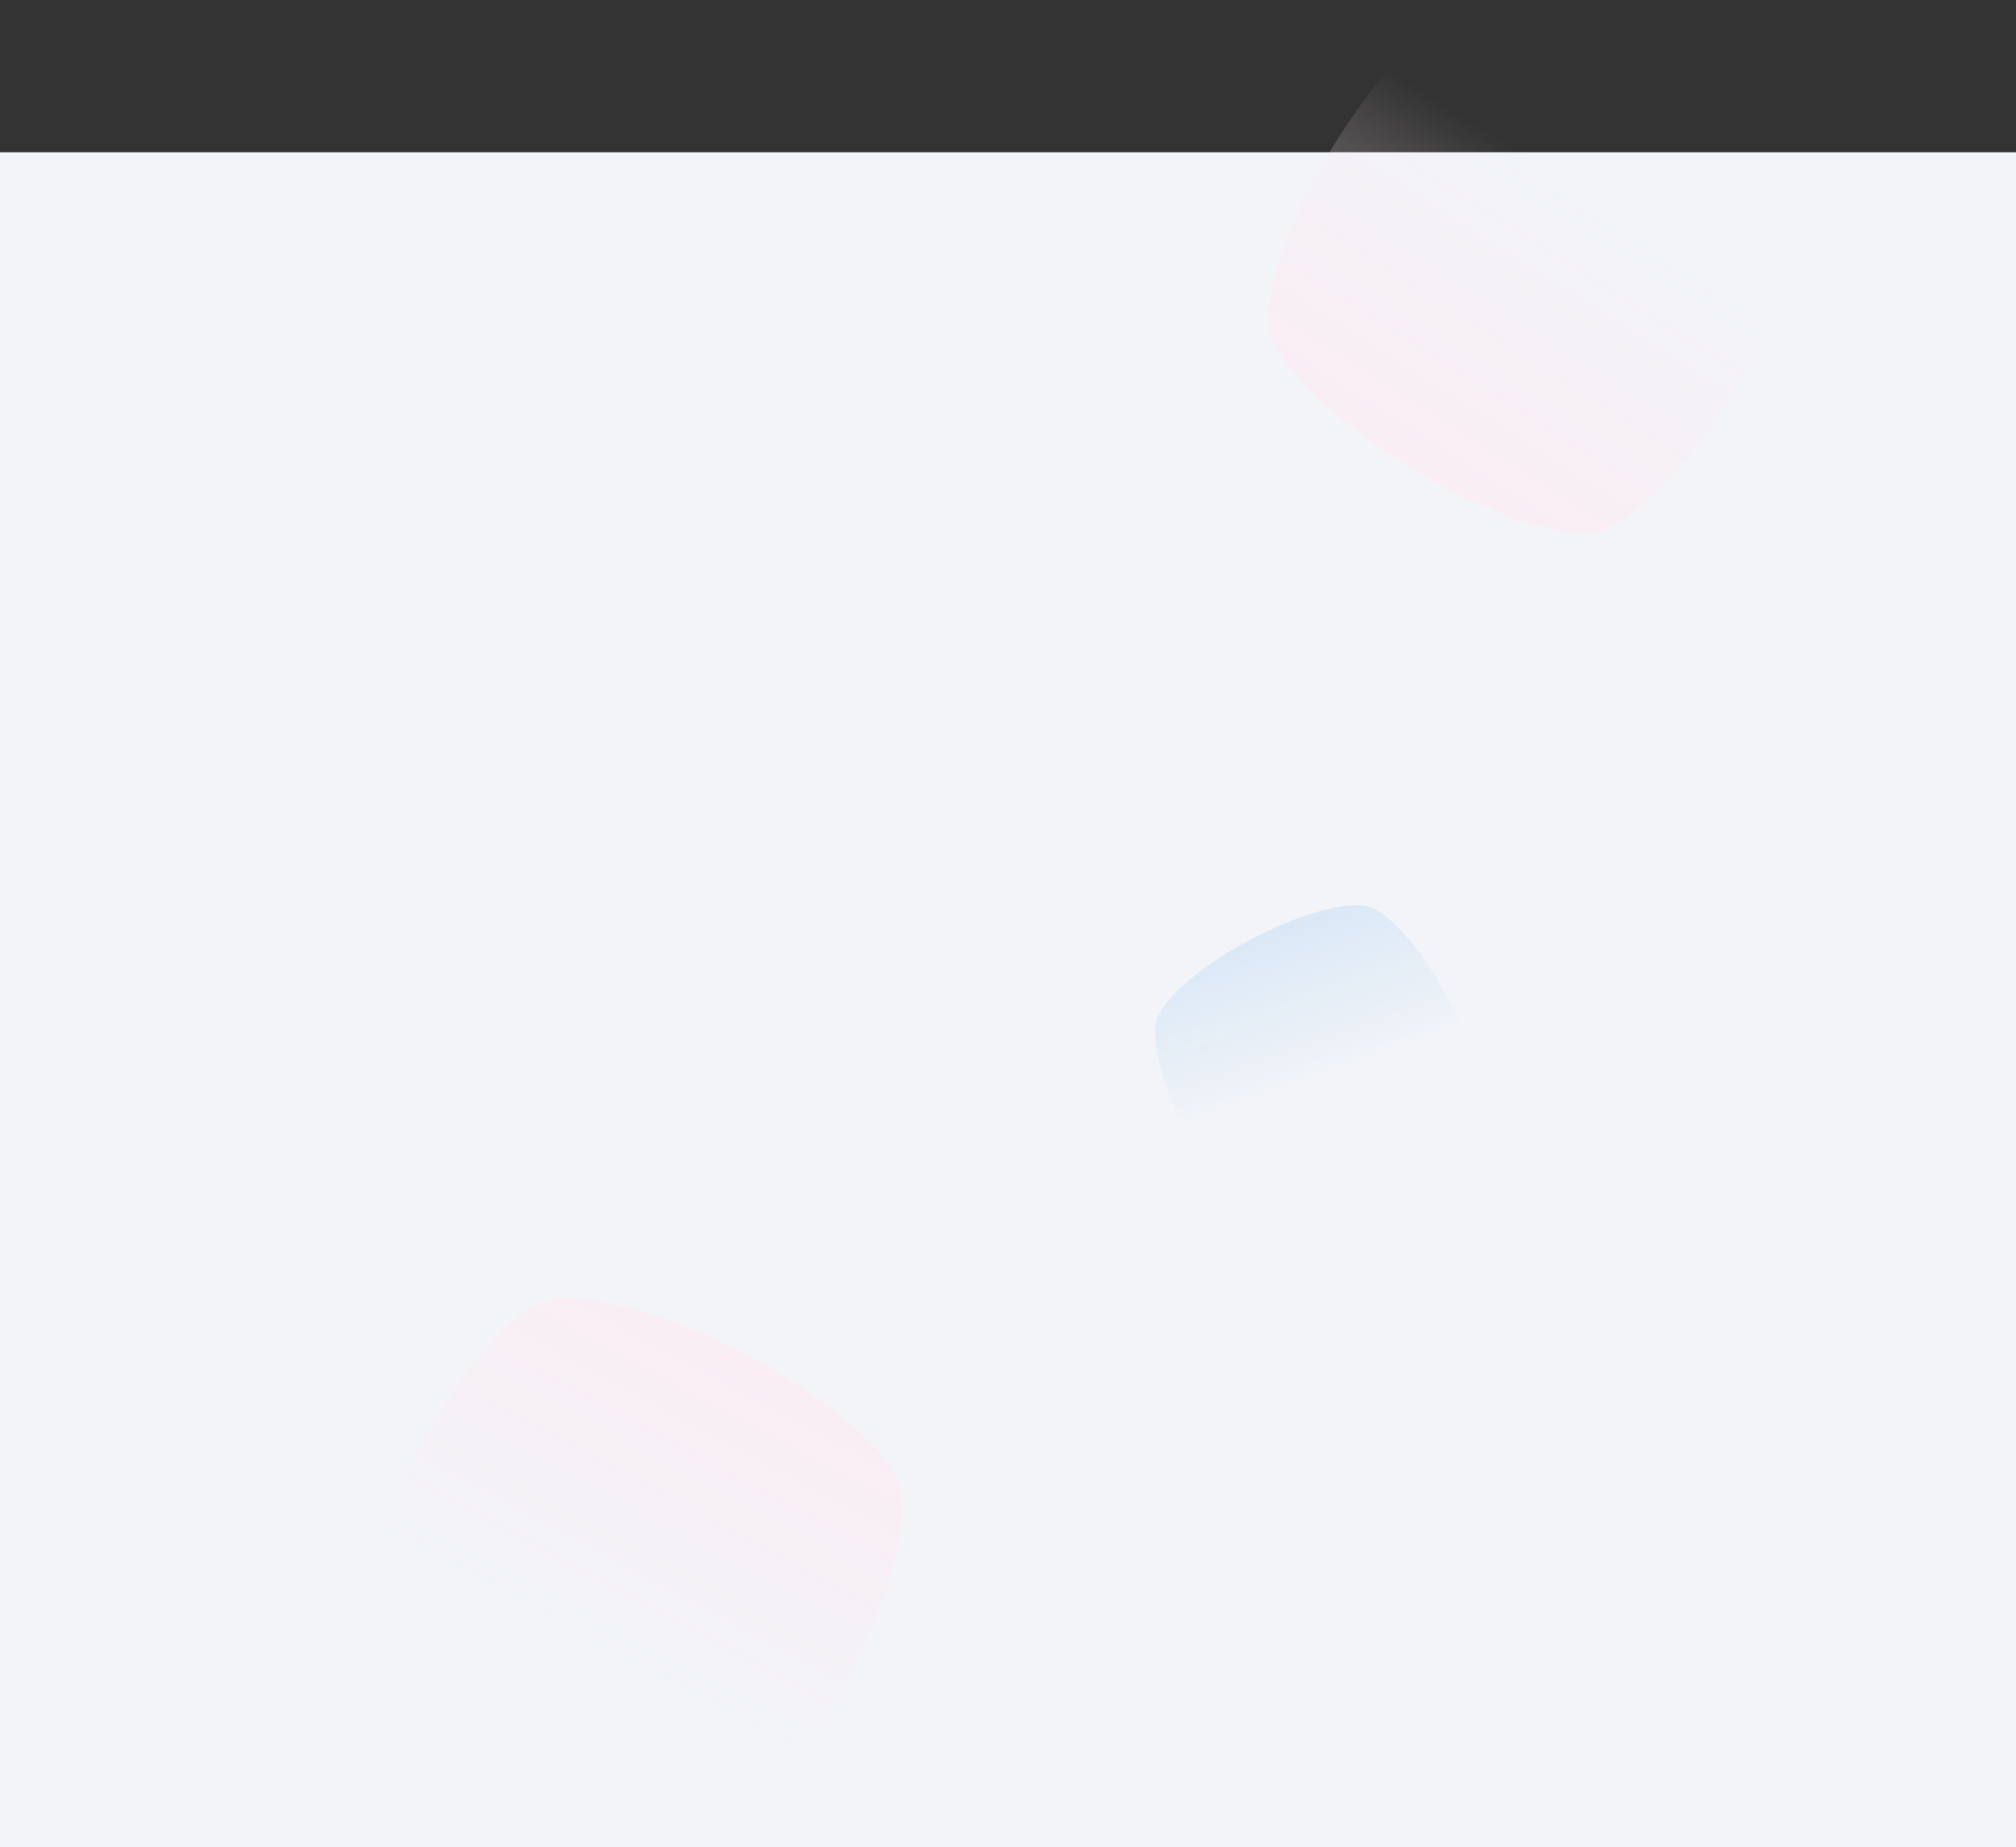
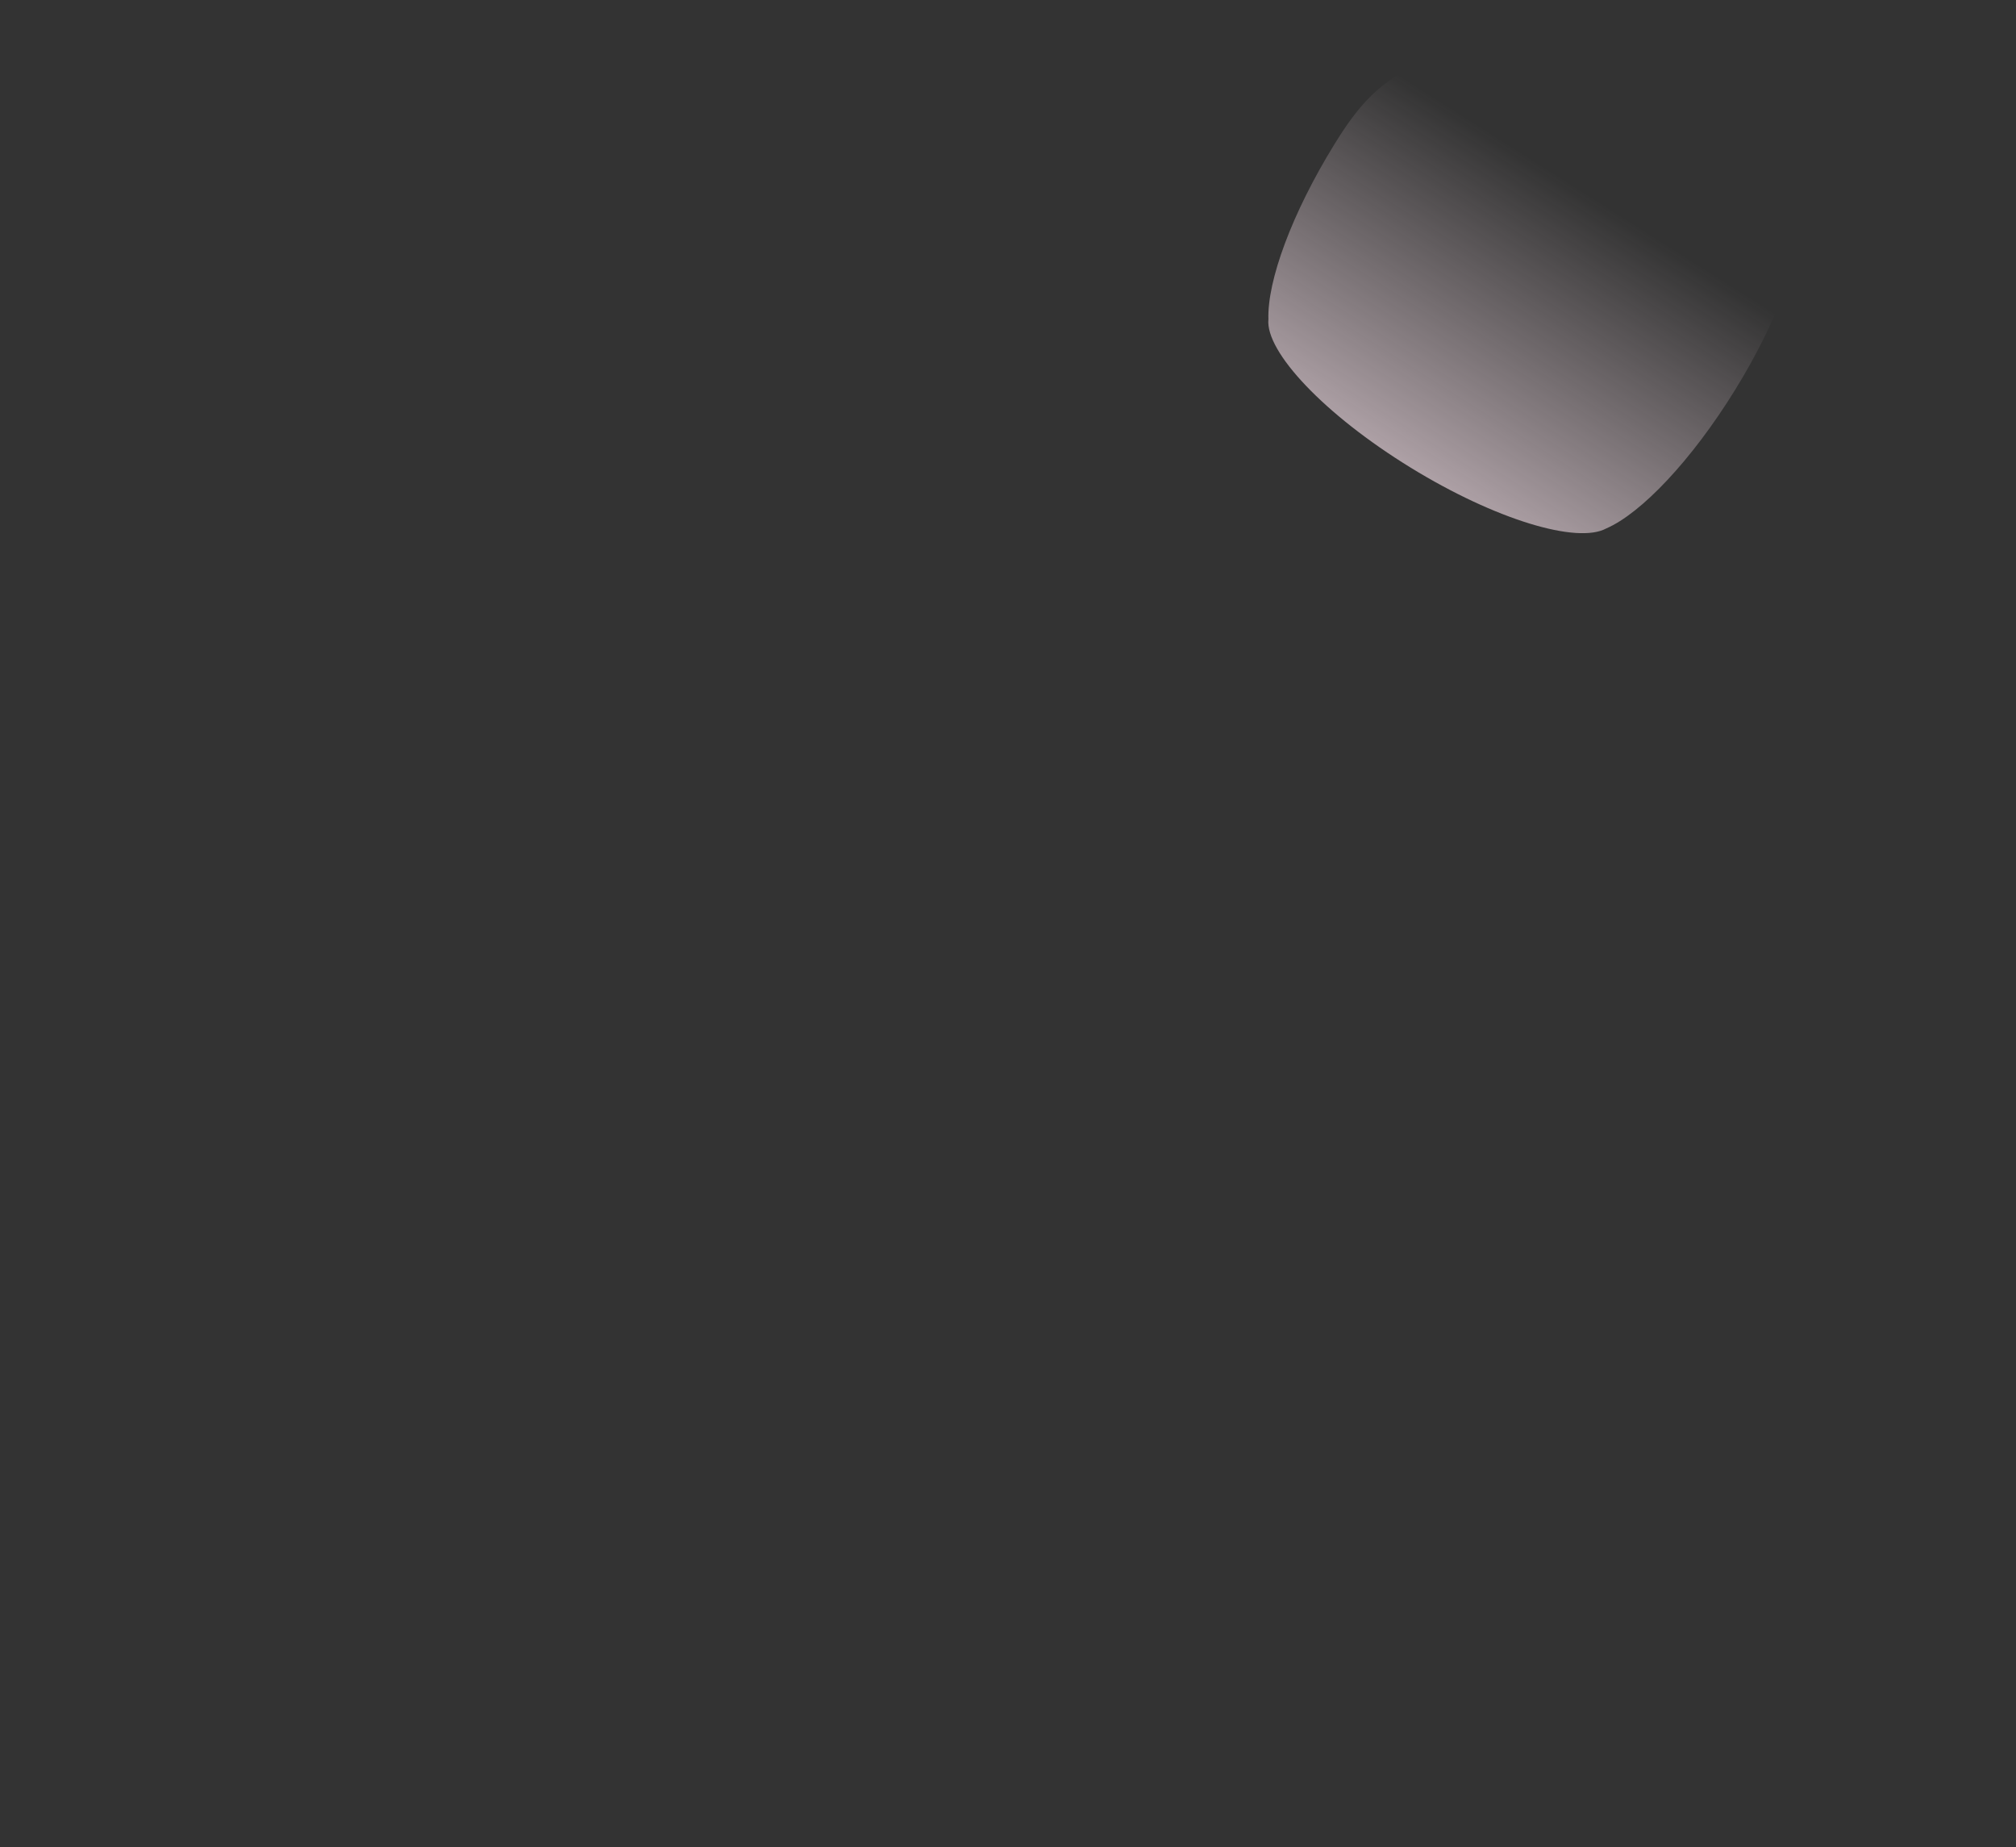
<svg xmlns="http://www.w3.org/2000/svg" width="1920" height="1759" viewBox="0 0 1920 1759" fill="none">
  <rect x="0" y="0" width="1920" height="1759" fill="#333333" stroke="none" />
-   <rect y="145" width="1920" height="1614" fill="#F2F4F8" />
-   <path d="M1270.95 137.264C1230.11 203.421 1206.83 267.662 1208.01 303.945C1204.92 334.96 1261.52 394.97 1343.55 445.323C1424.28 494.884 1502.16 518.263 1529.83 503.154C1562.89 488.859 1610.91 438.593 1652.5 371.224C1693.31 305.094 1716.61 240.817 1715.45 204.573C1718.53 173.527 1661.92 113.531 1579.88 63.17C1499.24 13.667 1421.29 -9.754 1393.6 5.347C1360.54 19.621 1312.53 69.908 1270.95 137.264Z" fill="url(#paint0_linear_826_205580)" />
-   <path d="M806.004 1602.42C843.353 1530.87 862.674 1462.61 858.738 1425.13C859.628 1392.78 796.539 1334.86 707.844 1288.84C620.545 1243.54 538.16 1225.15 510.629 1242.86C477.466 1260.13 431.489 1315.76 393.456 1388.62C356.123 1460.15 336.8 1528.44 340.701 1565.89C339.832 1598.26 402.929 1656.17 491.638 1702.19C578.835 1747.44 661.293 1765.87 688.839 1748.17C722.009 1730.92 767.978 1675.27 806.004 1602.42Z" fill="url(#paint1_linear_826_205580)" />
-   <path d="M1380.38 953.257C1357.72 910.238 1330.49 877.289 1310.55 866.412C1294.8 854.897 1244.39 866.37 1191.07 894.616C1138.59 922.417 1101.15 956.988 1100.48 976.708C1097.65 999.07 1109.44 1040.92 1132.52 1084.73C1155.17 1127.73 1182.42 1160.69 1202.33 1171.57C1218.1 1183.09 1268.51 1171.61 1321.84 1143.36C1374.25 1115.59 1411.74 1080.99 1412.42 1061.27C1415.27 1038.91 1403.45 997.056 1380.38 953.257Z" fill="url(#paint2_linear_826_205580)" />
+   <path d="M1270.95 137.264C1230.11 203.421 1206.83 267.662 1208.01 303.945C1204.92 334.96 1261.52 394.97 1343.55 445.323C1424.28 494.884 1502.16 518.263 1529.83 503.154C1562.89 488.859 1610.91 438.593 1652.5 371.224C1693.31 305.094 1716.61 240.817 1715.45 204.573C1718.53 173.527 1661.92 113.531 1579.88 63.17C1360.54 19.621 1312.53 69.908 1270.95 137.264Z" fill="url(#paint0_linear_826_205580)" />
  <defs>
    <linearGradient id="paint0_linear_826_205580" x1="1343.71" y1="445.427" x2="1509.65" y2="183.505" gradientUnits="userSpaceOnUse">
      <stop stop-color="#FFE9F2" stop-opacity="0.6" />
      <stop offset="1" stop-color="#FFE9F2" stop-opacity="0" />
    </linearGradient>
    <linearGradient id="paint1_linear_826_205580" x1="707.662" y1="1288.75" x2="555.376" y2="1572.35" gradientUnits="userSpaceOnUse">
      <stop stop-color="#FFE9F2" stop-opacity="0.6" />
      <stop offset="1" stop-color="#FFE9F2" stop-opacity="0" />
    </linearGradient>
    <linearGradient id="paint2_linear_826_205580" x1="1124.5" y1="733.729" x2="1231.04" y2="1039.41" gradientUnits="userSpaceOnUse">
      <stop stop-color="#0078E6" stop-opacity="0.21" />
      <stop offset="1" stop-color="#0078E6" stop-opacity="0" />
    </linearGradient>
  </defs>
</svg>